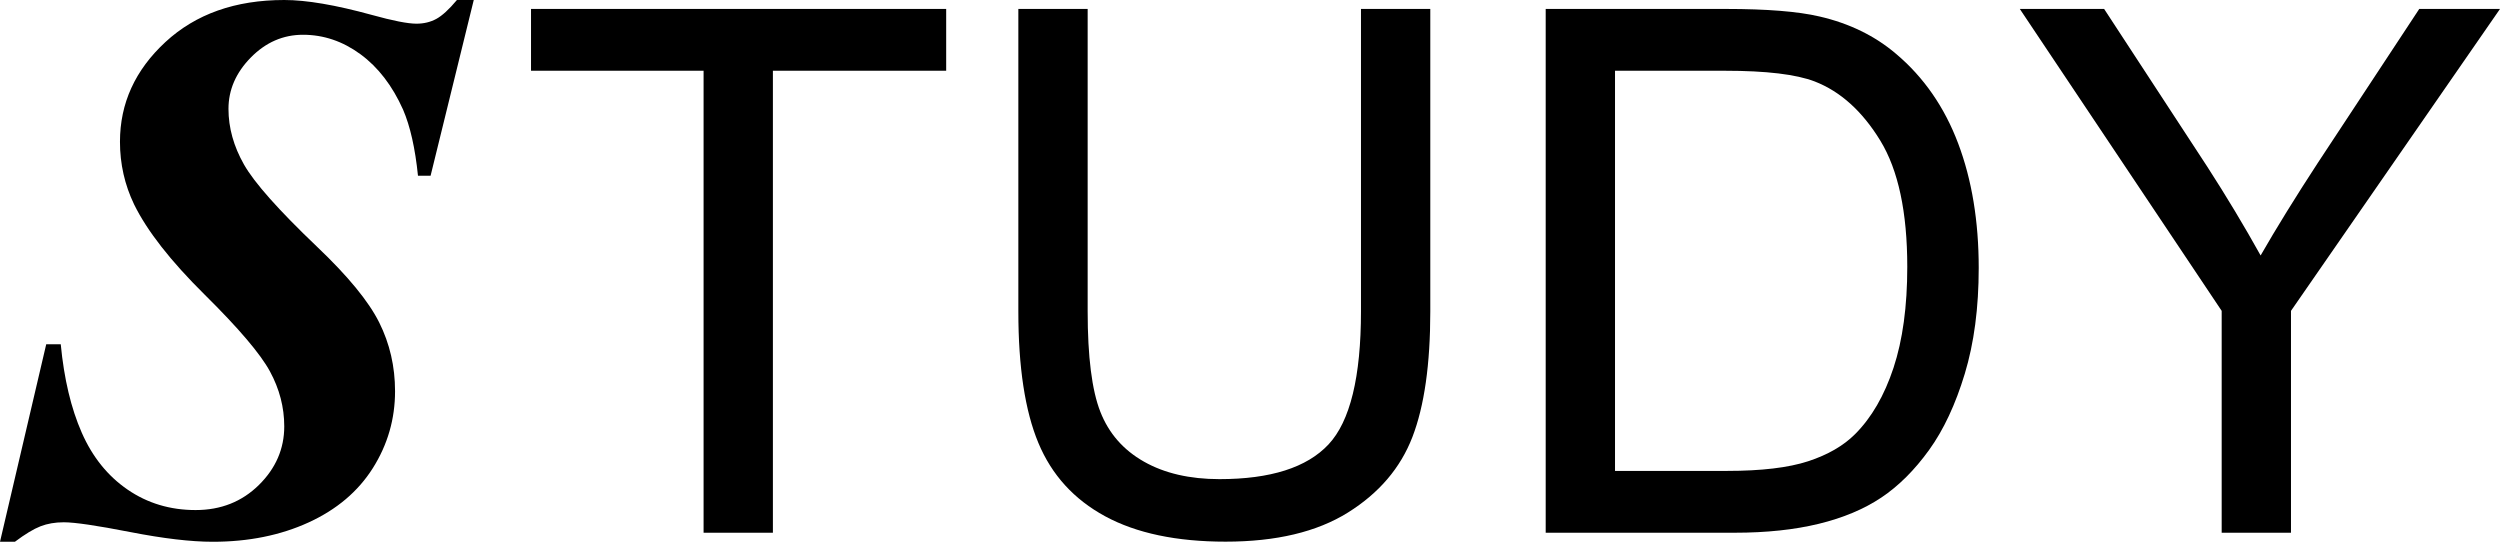
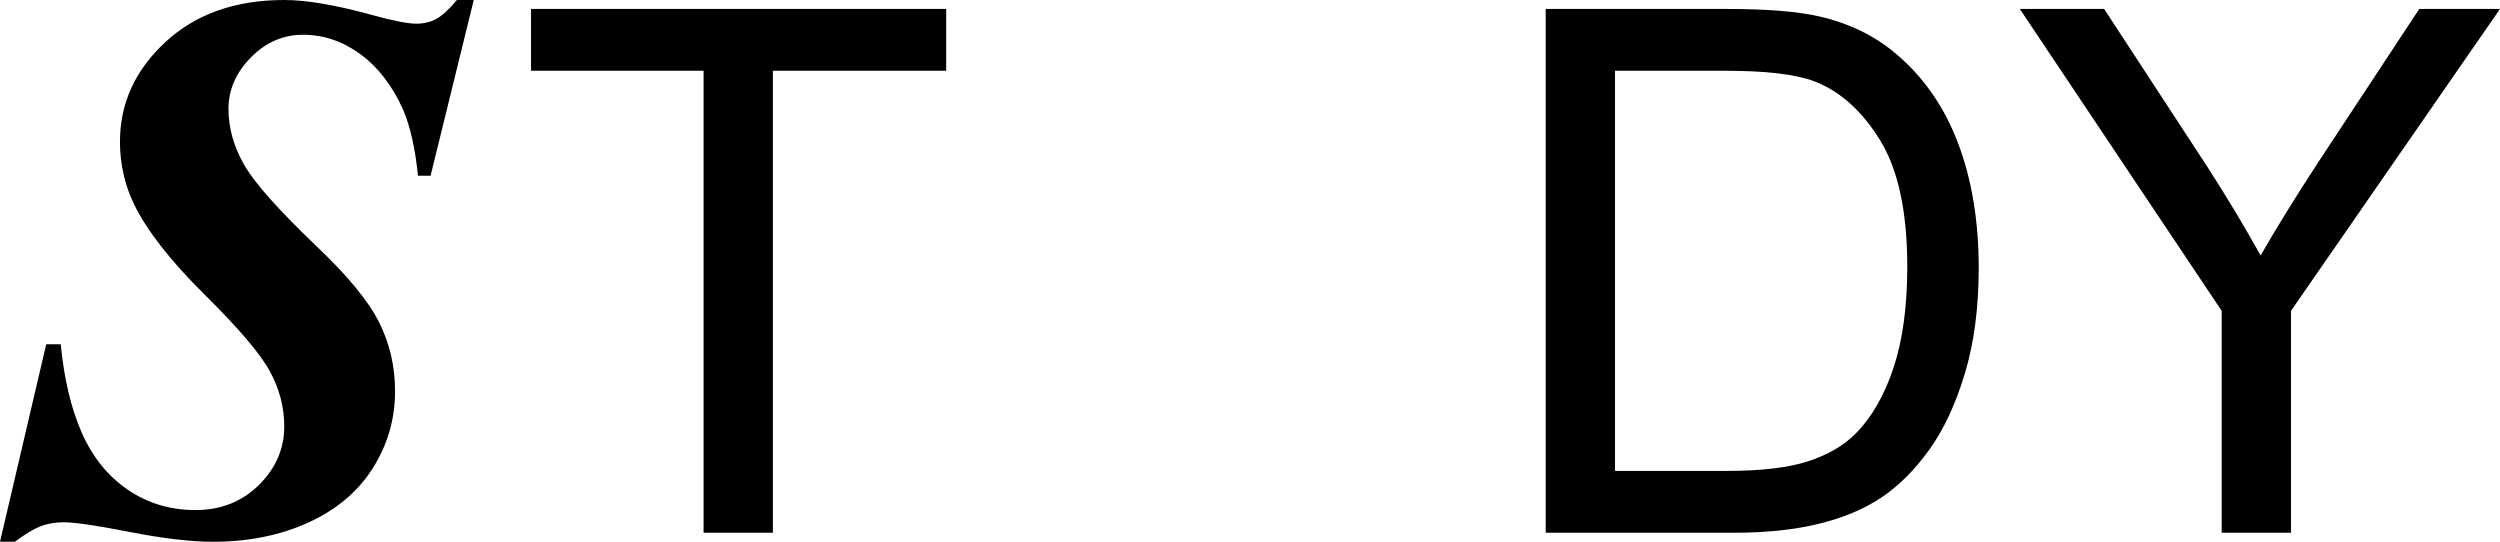
<svg xmlns="http://www.w3.org/2000/svg" id="Vrstva_2" viewBox="0 0 953.185 206.56">
  <defs>
    <style>.cls-1{stroke-width:0px;}</style>
  </defs>
  <g id="Layer_1">
    <path class="cls-1" d="m268.257,203.114V26.978h-65.795V3.411h158.291v23.567h-66.068v176.136h-26.427Z" />
-     <path class="cls-1" d="m518.907,3.411h26.427v115.381c0,20.071-2.271,36.009-6.811,47.814-4.542,11.806-12.737,21.411-24.588,28.811-11.852,7.403-27.405,11.102-46.656,11.102-18.71,0-34.011-3.224-45.908-9.671-11.898-6.447-20.388-15.779-25.474-27.994-5.087-12.213-7.629-28.901-7.629-50.062V3.411h26.427v115.245c0,17.347,1.611,30.128,4.836,38.346,3.222,8.221,8.762,14.555,16.619,19.004,7.854,4.45,17.458,6.675,28.811,6.675,19.433,0,33.283-4.404,41.548-13.214,8.263-8.808,12.396-25.746,12.396-50.811V3.411Z" />
    <path class="cls-1" d="m589.334,203.114V3.411h68.793c15.53,0,27.381.954,35.553,2.861,11.443,2.635,21.205,7.403,29.288,14.304,10.534,8.901,18.411,20.276,23.635,34.124,5.221,13.85,7.833,29.675,7.833,47.474,0,15.168-1.77,28.607-5.313,40.322-3.542,11.715-8.083,21.411-13.621,29.084-5.541,7.675-11.602,13.713-18.186,18.118-6.585,4.406-14.531,7.743-23.839,10.012-9.309,2.271-20.003,3.405-32.08,3.405h-72.061Zm26.427-23.567h42.638c13.167,0,23.498-1.226,30.99-3.678,7.493-2.452,13.463-5.902,17.914-10.353,6.267-6.266,11.148-14.689,14.645-25.27,3.494-10.578,5.245-23.406,5.245-38.482,0-20.887-3.43-36.938-10.285-48.155-6.858-11.215-15.189-18.73-24.997-22.544-7.083-2.724-18.481-4.087-34.191-4.087h-41.957v152.569Z" />
    <path class="cls-1" d="m847.067,203.114v-84.594L770.101,3.411h32.149l39.368,60.21c7.264,11.262,14.031,22.523,20.298,33.783,5.993-10.442,13.258-22.204,21.795-35.281l38.687-58.712h30.787l-79.691,115.108v84.594h-26.427Z" />
    <path class="cls-1" d="m180.631,0l-16.461,67.008h-4.807c-1.07-10.488-2.963-18.887-5.681-25.201-4.079-9.127-9.494-16.169-16.242-21.122-6.751-4.953-14.057-7.429-21.923-7.429-7.575,0-14.203,2.891-19.884,8.667-5.681,5.779-8.522,12.309-8.522,19.593,0,7.188,1.967,14.253,5.9,21.195,3.933,6.944,13.231,17.408,27.896,31.392,11.749,11.169,19.64,20.783,23.671,28.843,4.029,8.062,6.045,16.802,6.045,26.221,0,10.586-2.818,20.346-8.449,29.28-5.633,8.936-13.816,15.855-24.545,20.758-10.732,4.903-22.895,7.356-36.49,7.356-8.353,0-18.864-1.238-31.538-3.715-12.673-2.476-21.099-3.715-25.274-3.715-3.303,0-6.264.51-8.886,1.53-2.622,1.02-5.877,2.986-9.76,5.9H0l17.626-75.311h5.535c1.261,13.208,3.933,24.45,8.012,33.723,4.079,9.275,9.906,16.511,17.48,21.705,7.575,5.196,16.217,7.793,25.929,7.793,9.614,0,17.649-3.18,24.108-9.541,6.457-6.36,9.687-13.814,9.687-22.36,0-7.284-1.821-14.276-5.463-20.976-3.642-6.701-11.945-16.461-24.91-29.28-12.965-12.819-21.923-24.277-26.876-34.378-3.594-7.477-5.39-15.441-5.39-23.89,0-14.663,5.777-27.336,17.335-38.02C74.631,5.342,89.733,0,108.378,0c8.449,0,19.568,1.894,33.358,5.681,8.06,2.235,13.741,3.35,17.043,3.35,2.816,0,5.34-.606,7.575-1.821,2.233-1.213,4.855-3.617,7.866-7.211h6.409Z" />
  </g>
</svg>